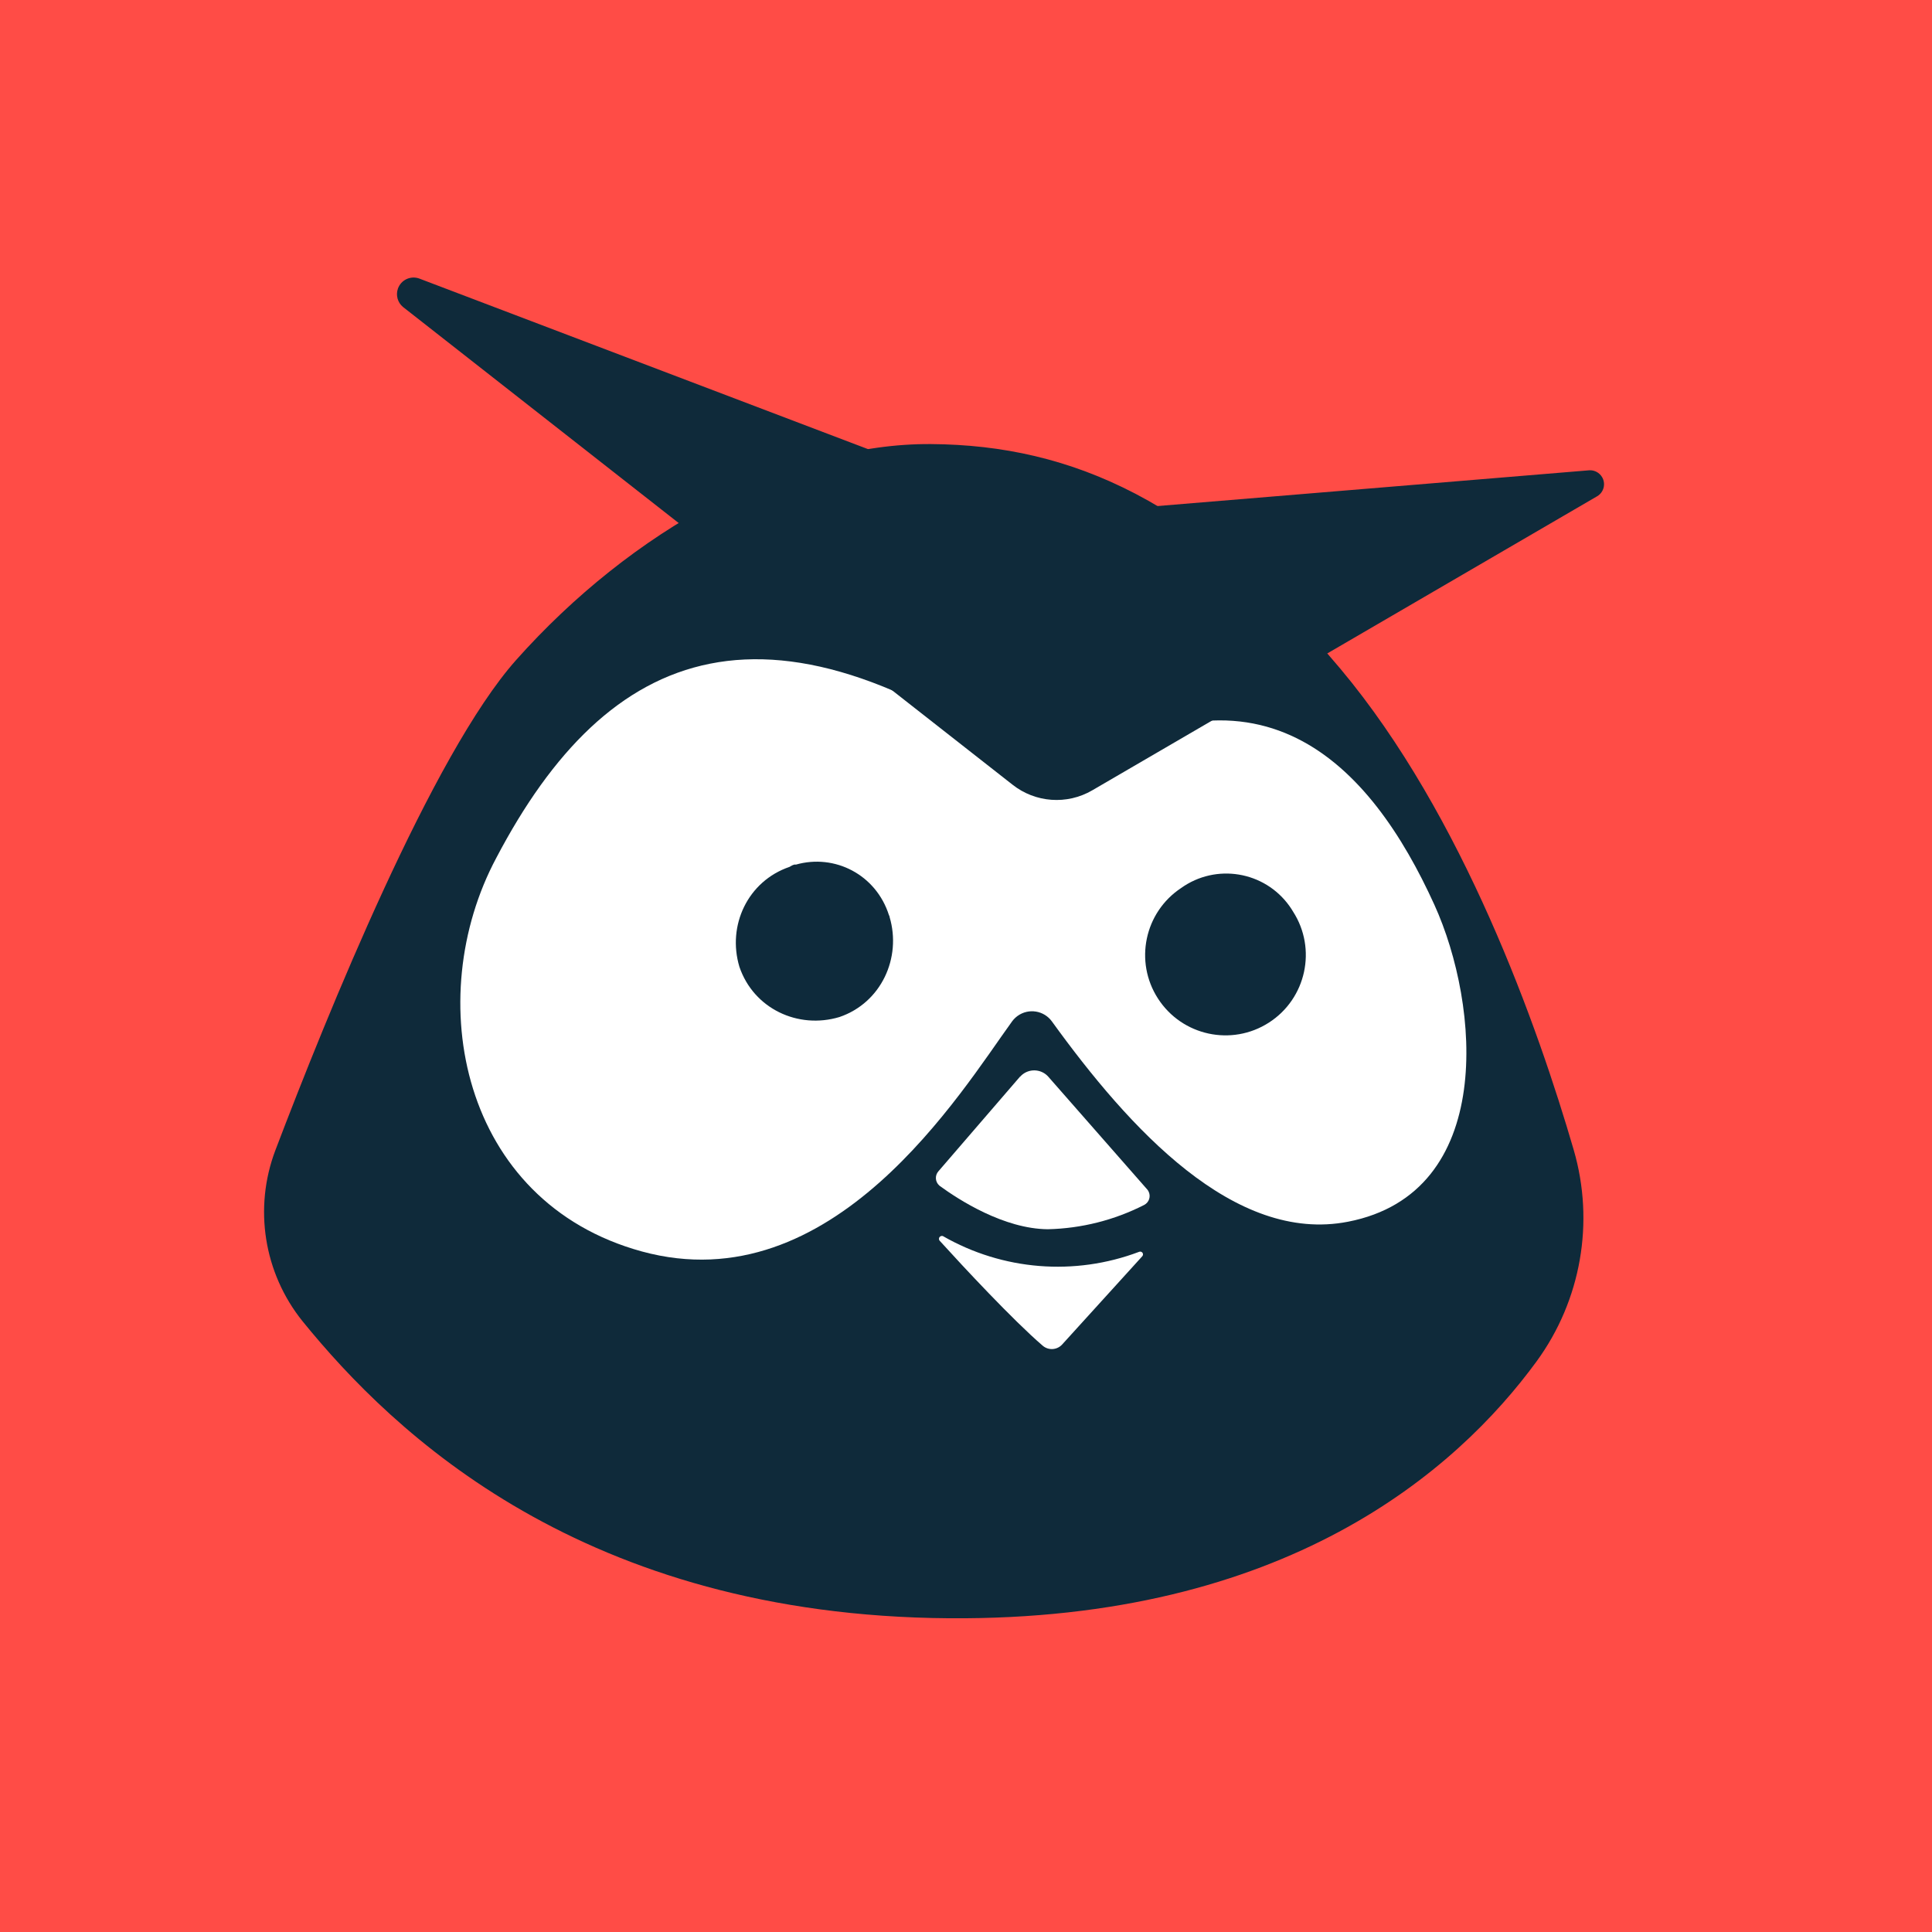
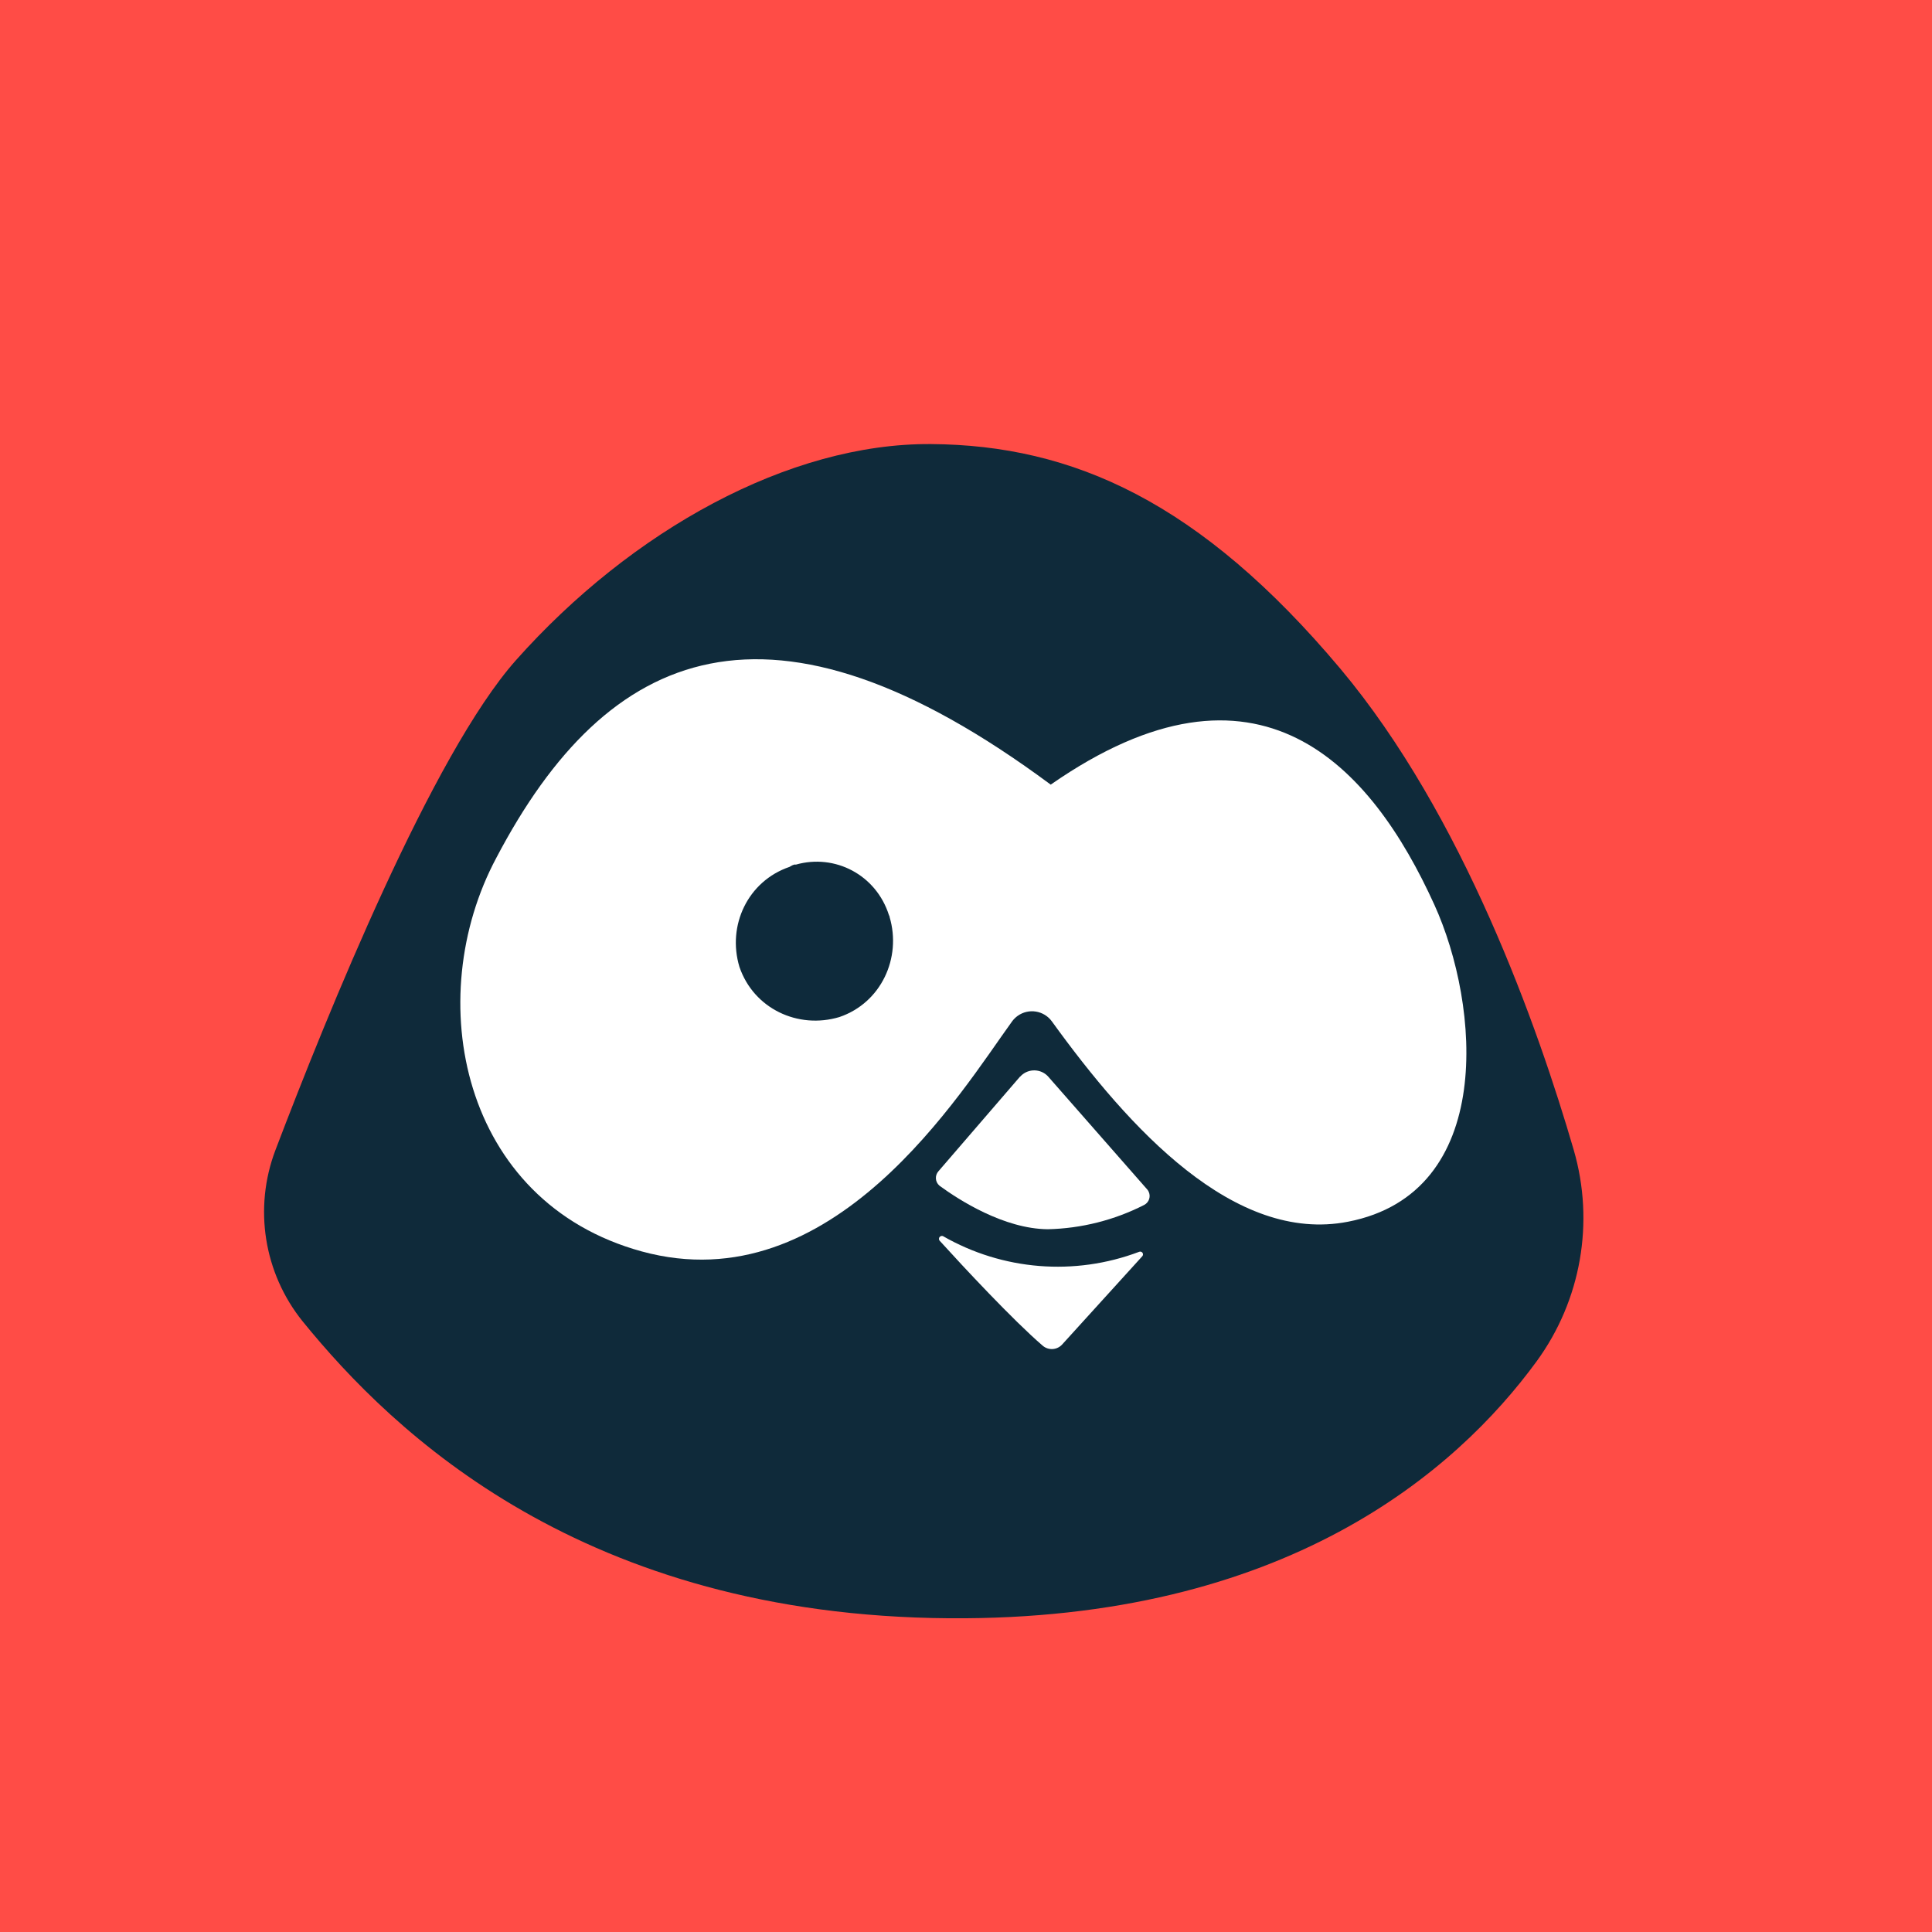
<svg xmlns="http://www.w3.org/2000/svg" width="80" height="80" viewBox="0 0 80 80" fill="none">
  <rect width="80" height="80" fill="#FF4C46" />
-   <path d="M47.229 51.507C45.929 51.977 42.992 52.669 39.749 50.984C39.586 50.899 39.428 51.107 39.553 51.243C40.583 52.348 42.424 54.288 43.536 55.246C43.766 55.444 44.121 55.421 44.325 55.196L47.414 51.784C47.534 51.651 47.397 51.446 47.229 51.507Z" fill="white" />
+   <path d="M47.229 51.507C39.586 50.899 39.428 51.107 39.553 51.243C40.583 52.348 42.424 54.288 43.536 55.246C43.766 55.444 44.121 55.421 44.325 55.196L47.414 51.784C47.534 51.651 47.397 51.446 47.229 51.507Z" fill="white" />
  <path d="M59.29 37.29C57.632 33.706 55.163 30.355 51.42 29.93C50.743 29.853 50.06 30.008 49.475 30.355L45.398 32.77C44.381 33.372 43.098 33.29 42.167 32.562L38.619 29.817C37.433 28.9 36.071 28.227 34.611 27.882C28.525 26.442 24.39 29.64 21.271 35.641C18.294 41.368 19.957 49.593 27.298 51.545C35.054 53.608 40.178 44.996 42.228 42.128C42.621 41.578 43.433 41.577 43.834 42.122C47.01 46.445 51.291 51.073 55.88 50.148C61.87 48.94 61.163 41.338 59.29 37.29ZM36.856 41.854C35.367 42.856 33.459 42.628 32.319 40.936C31.179 39.243 31.685 37.389 33.174 36.387C34.663 35.384 36.571 35.612 37.711 37.305C38.851 38.997 38.345 40.851 36.856 41.854ZM52.712 42.153C51.223 43.155 49.315 42.927 48.175 41.234C47.035 39.542 47.541 37.688 49.03 36.685C50.519 35.682 52.427 35.91 53.567 37.603C54.707 39.296 54.2 41.15 52.712 42.153Z" fill="white" />
  <path d="M43.725 44.348C43.415 44 42.868 44.008 42.569 44.365L39.319 48.235C39.166 48.417 39.199 48.689 39.391 48.827C40.14 49.366 41.981 50.541 43.77 50.541C45.427 50.541 46.934 49.9 47.661 49.532C47.898 49.412 47.955 49.098 47.778 48.899L43.725 44.348Z" fill="white" />
  <path d="M38.55 18.388C32.676 18.346 26.145 21.963 21.366 27.336C17.903 31.233 13.542 42.006 11.403 47.629C10.496 50.022 10.924 52.718 12.529 54.711C16.296 59.352 24.137 66.904 39.316 67.009C53.219 67.108 60.306 60.916 63.629 56.369C65.47 53.846 66.037 50.613 65.164 47.614C63.686 42.538 60.59 33.758 55.501 27.69C49.695 20.778 44.417 18.428 38.55 18.388Z" fill="#0F2A3A" />
  <path d="M43.508 32.49C52.112 26.503 56.777 31.7 59.394 37.464C61.285 41.619 61.955 49.397 55.817 50.589C51.115 51.506 46.77 46.742 43.557 42.295C43.227 41.84 42.591 41.738 42.135 42.068C42.05 42.13 41.974 42.205 41.911 42.29C39.794 45.21 34.494 53.984 26.574 51.819C19.084 49.768 17.439 41.343 20.553 35.519C25.163 26.738 31.896 23.876 43.508 32.49Z" fill="white" />
  <path d="M38.904 51.37C39.889 52.455 41.944 54.663 43.174 55.721C43.411 55.926 43.768 55.905 43.98 55.674L47.289 52.03C47.337 51.988 47.343 51.915 47.301 51.866C47.267 51.827 47.212 51.815 47.164 51.837C44.497 52.844 41.519 52.605 39.046 51.185C38.984 51.161 38.913 51.192 38.889 51.254C38.874 51.293 38.88 51.337 38.904 51.37Z" fill="white" />
  <path d="M42.237 44.581L38.858 48.5C38.705 48.672 38.721 48.935 38.892 49.088C38.903 49.097 38.913 49.106 38.924 49.114C39.69 49.672 41.561 50.885 43.389 50.9C44.778 50.868 46.142 50.524 47.38 49.893C47.584 49.786 47.663 49.535 47.557 49.331C47.542 49.301 47.523 49.274 47.501 49.249L43.388 44.562C43.089 44.251 42.594 44.241 42.283 44.54C42.269 44.554 42.256 44.568 42.243 44.583L42.237 44.581Z" fill="white" />
-   <path d="M53.541 37.744C54.536 39.288 54.09 41.347 52.546 42.342C51.002 43.337 48.943 42.891 47.948 41.346C46.962 39.817 47.389 37.779 48.905 36.773C50.35 35.739 52.359 36.072 53.393 37.517C53.445 37.59 53.495 37.666 53.541 37.744Z" fill="#0E2A3B" />
-   <path d="M41.921 32.488C42.869 33.24 44.18 33.336 45.226 32.727L66.14 20.546C66.414 20.381 66.501 20.025 66.336 19.752C66.226 19.57 66.026 19.464 65.815 19.473L43.177 21.348L17.356 11.532C16.997 11.405 16.604 11.592 16.477 11.951C16.381 12.223 16.465 12.527 16.687 12.711L41.921 32.488Z" fill="#0F2A3A" />
  <path d="M32.694 35.895C30.963 36.485 30.102 38.324 30.618 40.036C31.208 41.768 33.047 42.629 34.76 42.113C36.491 41.523 37.338 39.66 36.836 37.971C36.841 37.96 36.829 37.928 36.808 37.89C36.276 36.223 34.574 35.342 32.955 35.802C32.88 35.783 32.787 35.839 32.694 35.895Z" fill="#0E2A3B" />
</svg>